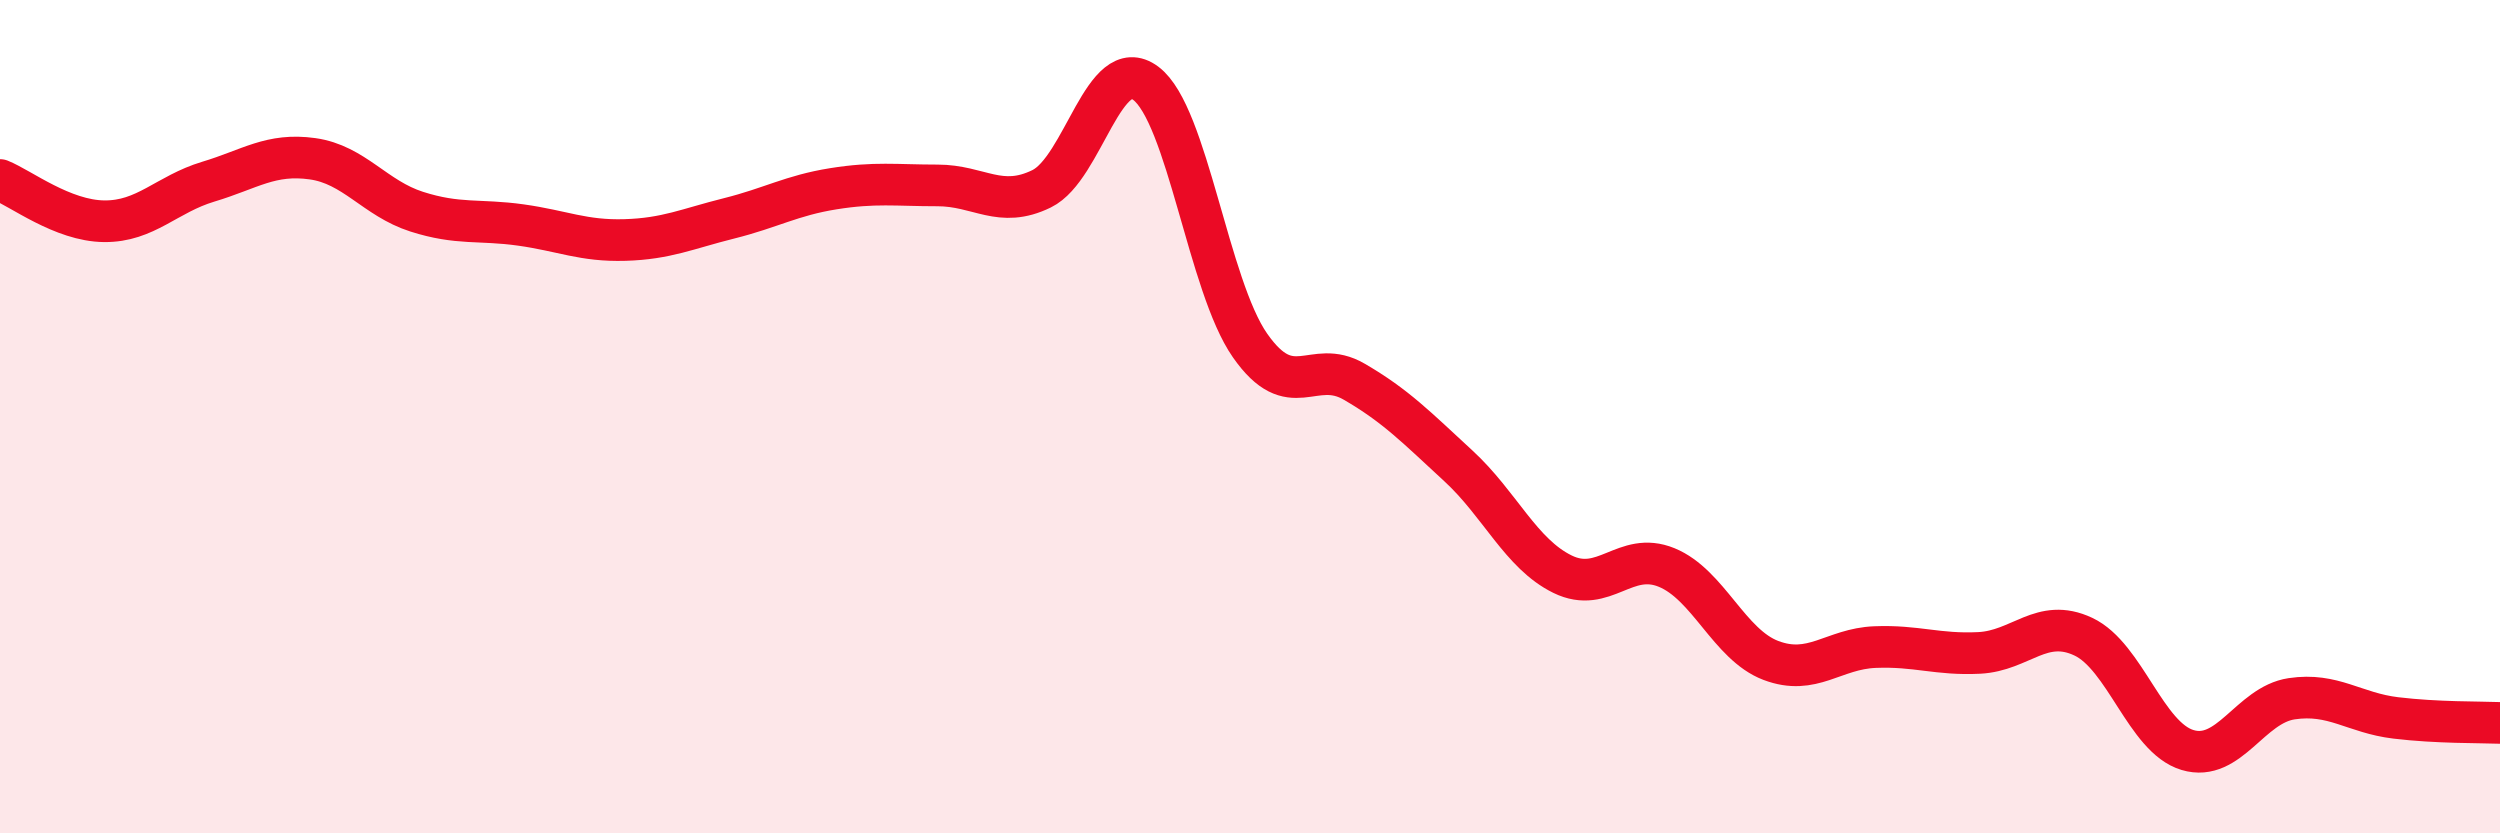
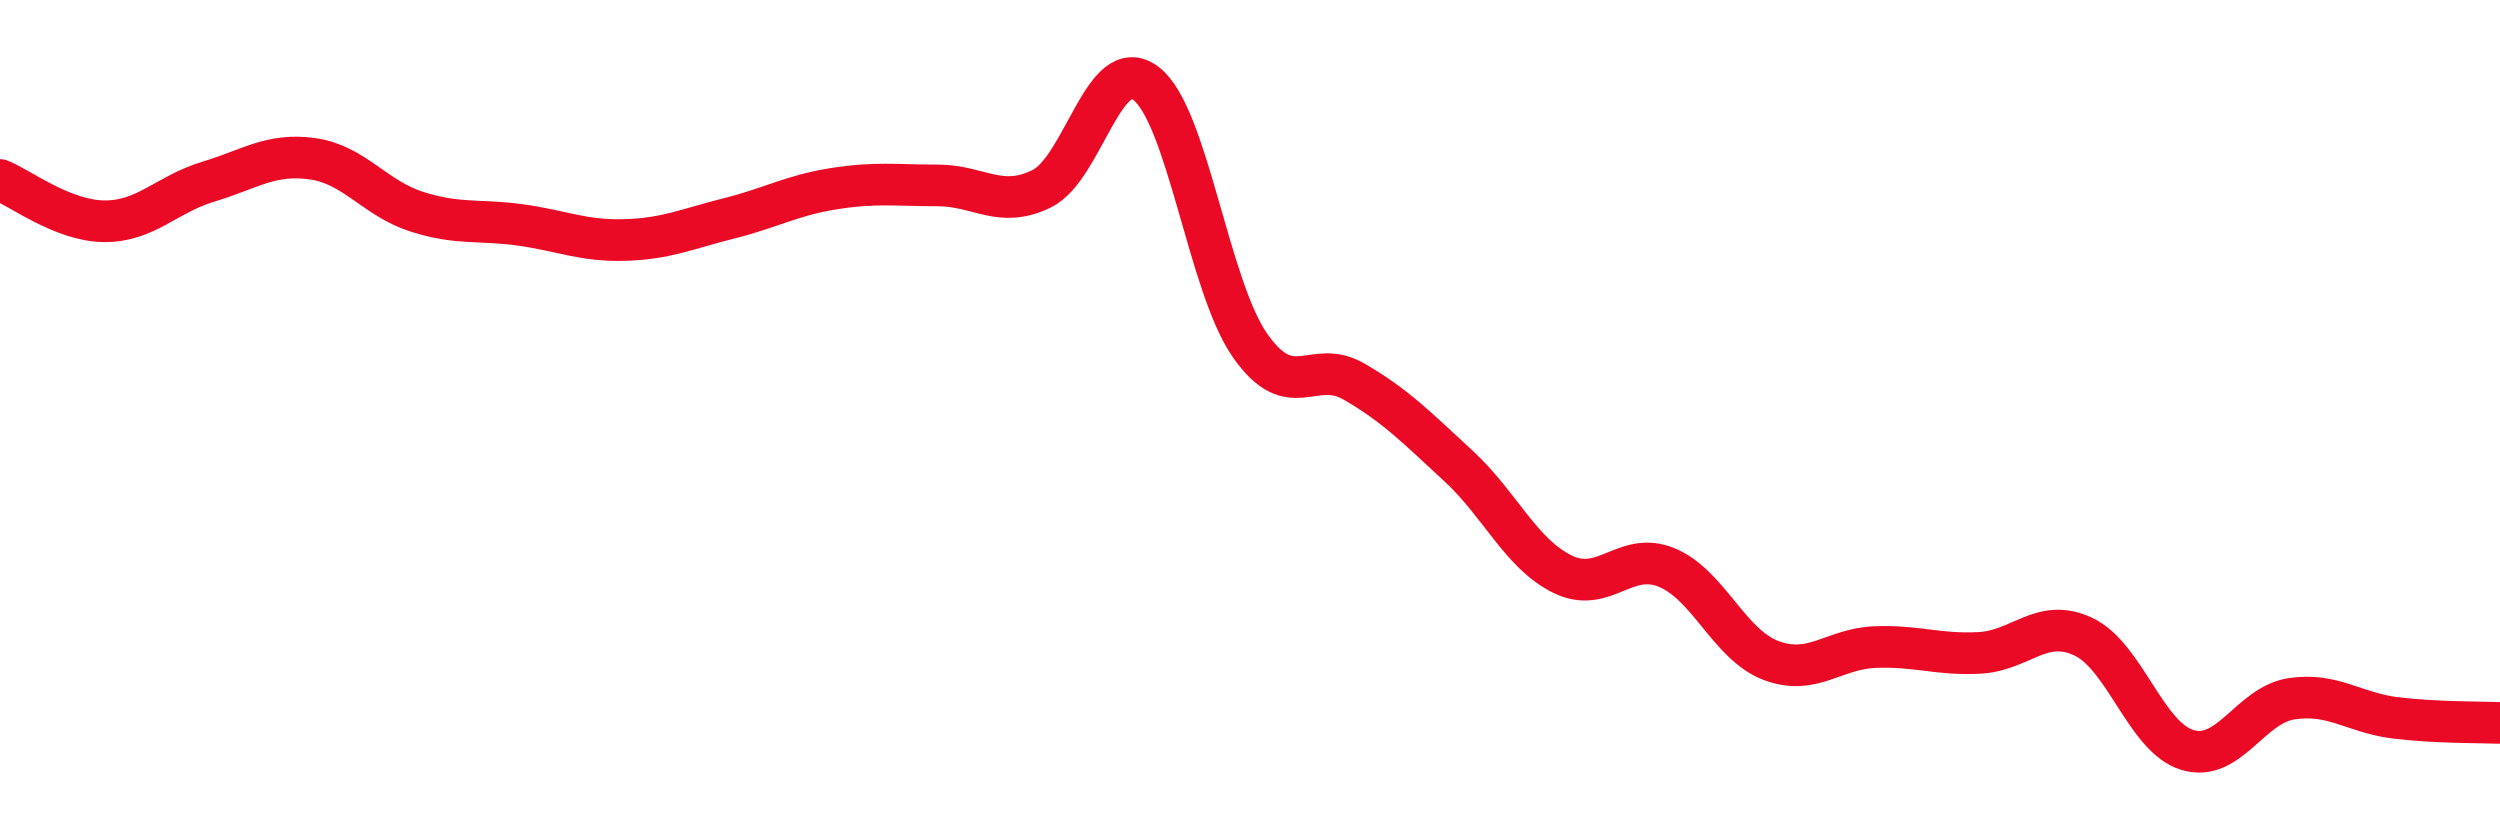
<svg xmlns="http://www.w3.org/2000/svg" width="60" height="20" viewBox="0 0 60 20">
-   <path d="M 0,4.32 C 0.5,4.52 1.5,5.3 2.5,5.31 C 3.5,5.32 4,4.66 5,4.36 C 6,4.06 6.5,3.67 7.5,3.81 C 8.5,3.95 9,4.76 10,5.08 C 11,5.4 11.5,5.26 12.5,5.4 C 13.5,5.54 14,5.79 15,5.76 C 16,5.73 16.5,5.49 17.5,5.24 C 18.5,4.99 19,4.69 20,4.53 C 21,4.37 21.5,4.45 22.5,4.45 C 23.5,4.45 24,5.02 25,4.53 C 26,4.04 26.5,1.25 27.5,2 C 28.5,2.75 29,6.86 30,8.29 C 31,9.72 31.5,8.58 32.5,9.16 C 33.5,9.74 34,10.26 35,11.18 C 36,12.1 36.5,13.29 37.5,13.78 C 38.5,14.27 39,13.21 40,13.62 C 41,14.03 41.5,15.47 42.5,15.85 C 43.5,16.23 44,15.57 45,15.53 C 46,15.49 46.5,15.72 47.5,15.67 C 48.5,15.62 49,14.81 50,15.28 C 51,15.75 51.5,17.7 52.5,18 C 53.5,18.3 54,16.92 55,16.77 C 56,16.62 56.5,17.11 57.5,17.23 C 58.5,17.35 59.5,17.33 60,17.35L60 20L0 20Z" fill="#EB0A25" opacity="0.1" stroke-linecap="round" stroke-linejoin="round" />
  <path d="M 0,4.32 C 0.5,4.52 1.5,5.3 2.5,5.31 C 3.5,5.32 4,4.66 5,4.36 C 6,4.06 6.5,3.67 7.5,3.81 C 8.5,3.95 9,4.76 10,5.08 C 11,5.4 11.5,5.26 12.5,5.4 C 13.5,5.54 14,5.79 15,5.76 C 16,5.73 16.5,5.49 17.5,5.24 C 18.5,4.99 19,4.69 20,4.53 C 21,4.37 21.5,4.45 22.5,4.45 C 23.5,4.45 24,5.02 25,4.53 C 26,4.04 26.5,1.25 27.5,2 C 28.5,2.75 29,6.86 30,8.29 C 31,9.72 31.5,8.58 32.5,9.16 C 33.5,9.74 34,10.26 35,11.18 C 36,12.1 36.5,13.29 37.5,13.78 C 38.5,14.27 39,13.21 40,13.62 C 41,14.03 41.5,15.47 42.5,15.85 C 43.5,16.23 44,15.57 45,15.53 C 46,15.49 46.5,15.72 47.5,15.67 C 48.5,15.62 49,14.81 50,15.28 C 51,15.75 51.5,17.7 52.5,18 C 53.5,18.3 54,16.92 55,16.77 C 56,16.62 56.5,17.11 57.5,17.23 C 58.5,17.35 59.5,17.33 60,17.35" stroke="#EB0A25" stroke-width="1" fill="none" stroke-linecap="round" stroke-linejoin="round" />
</svg>